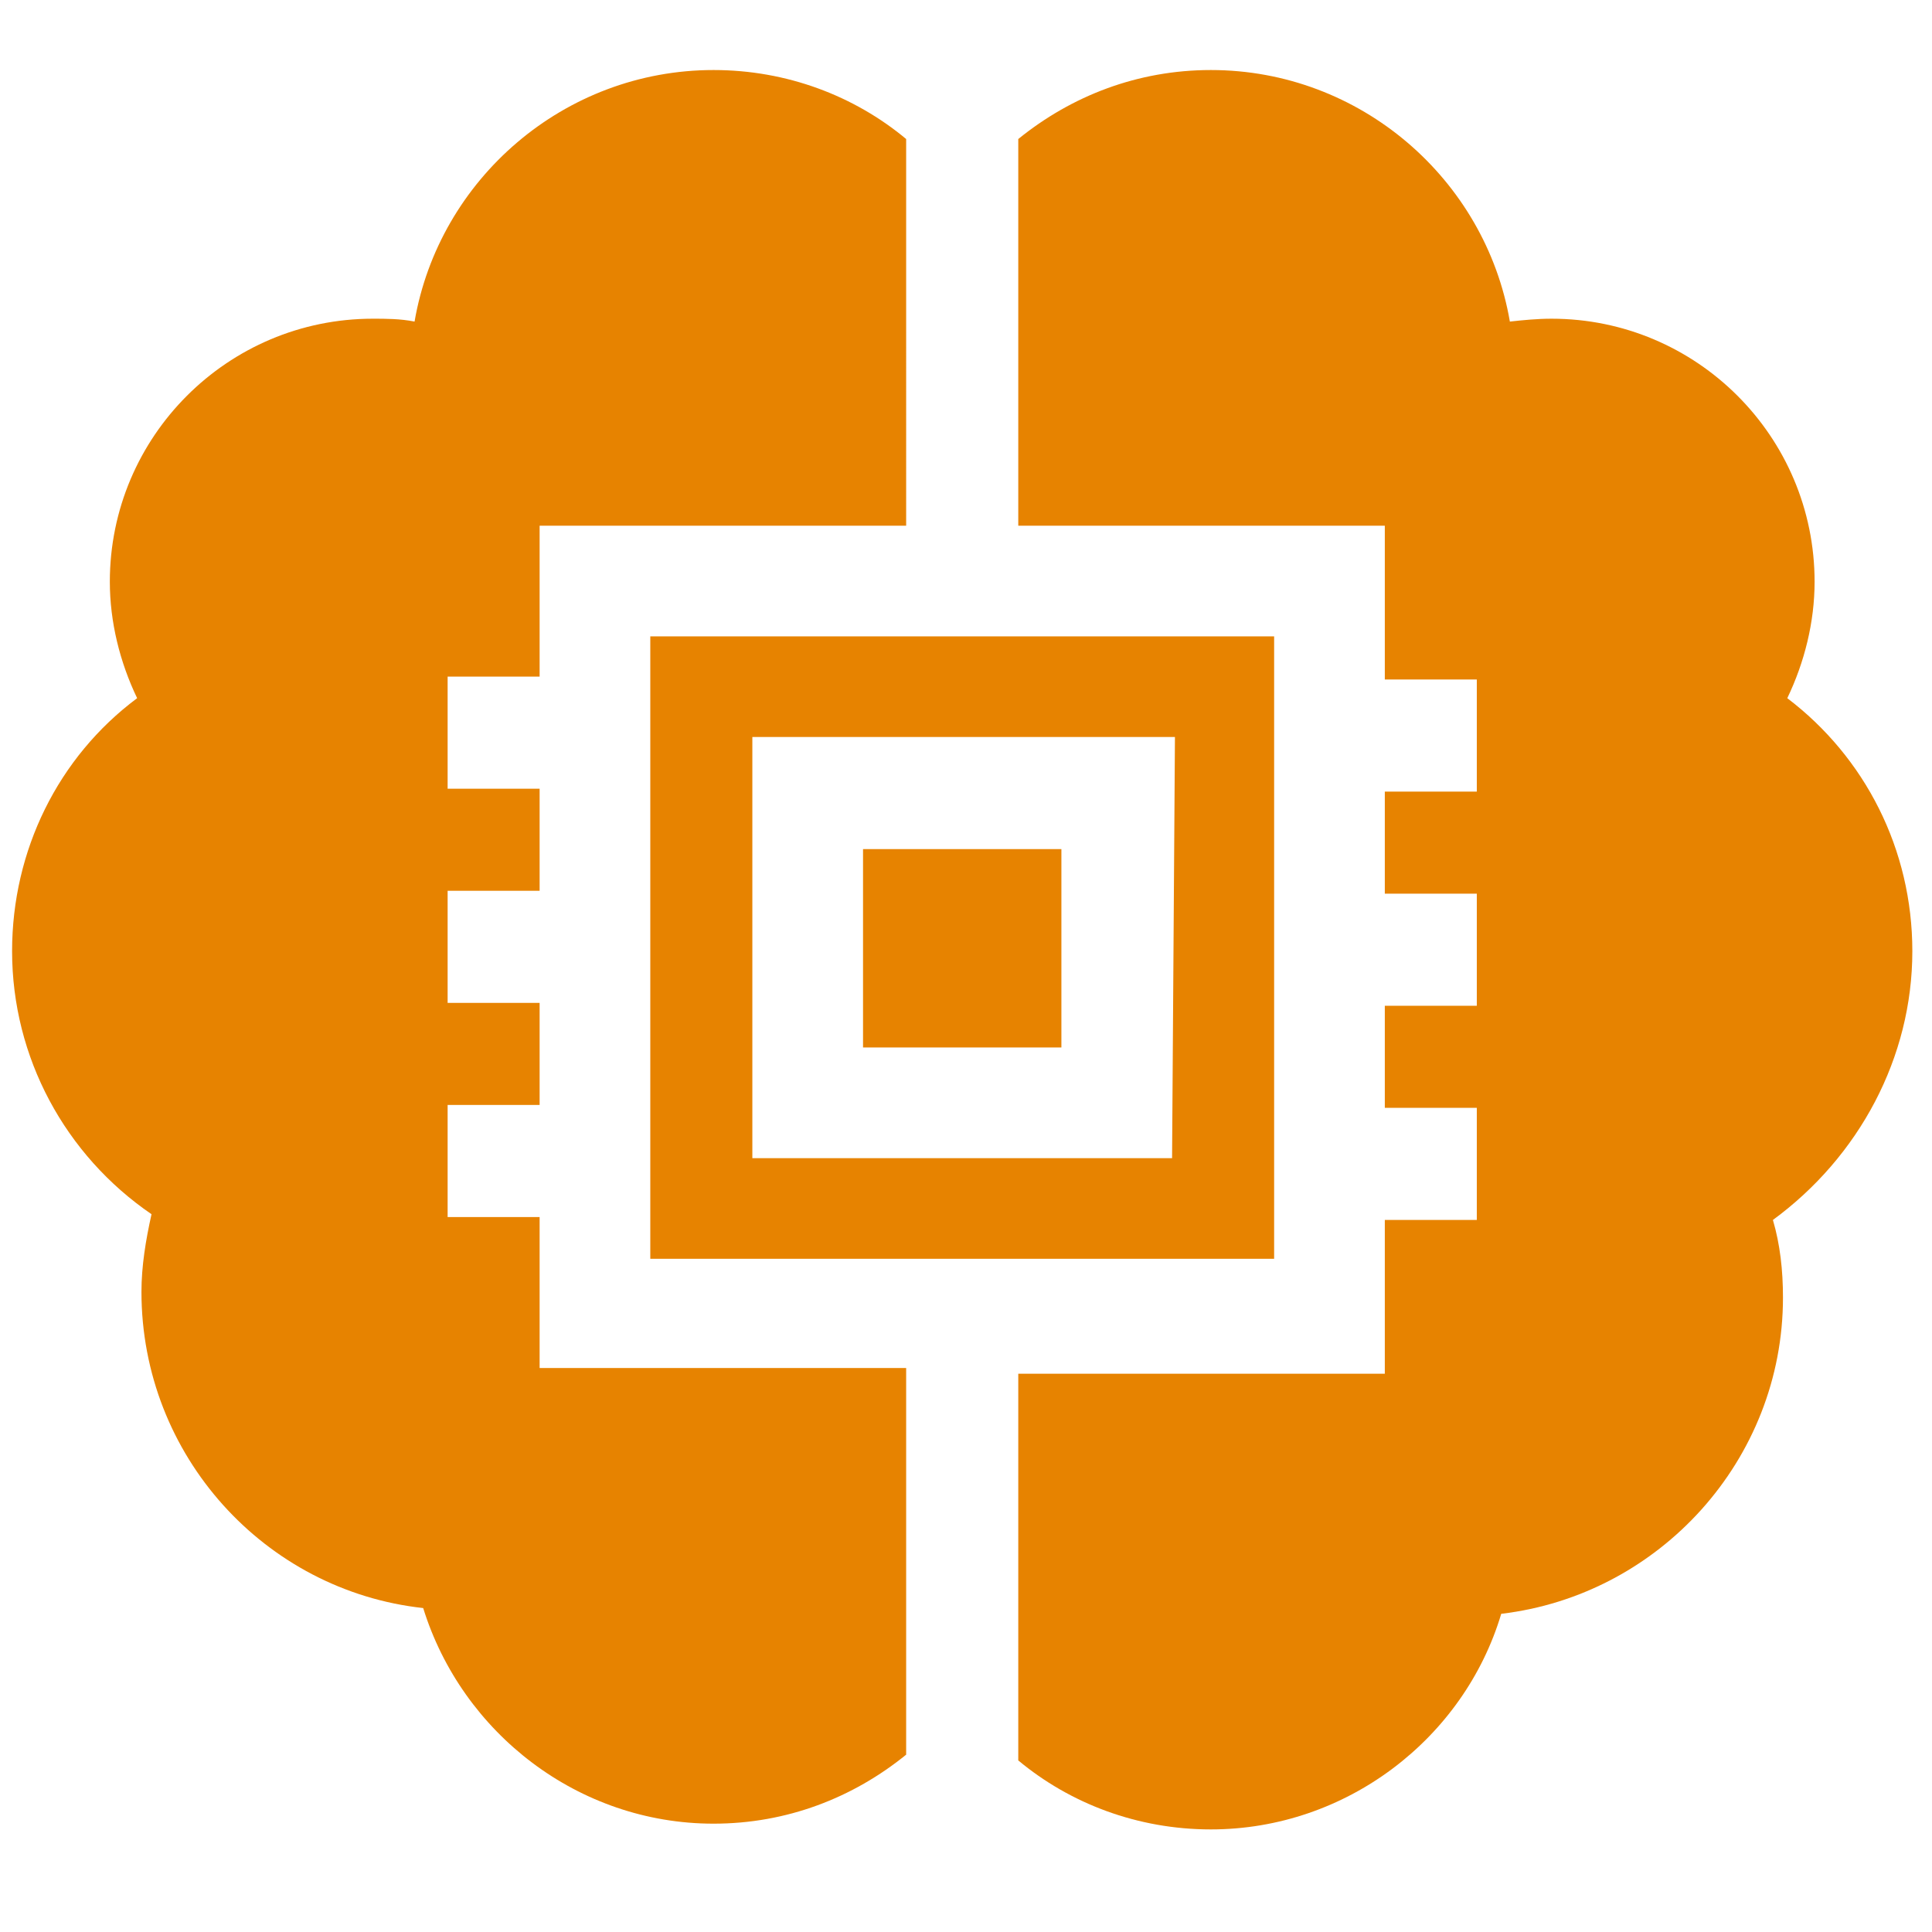
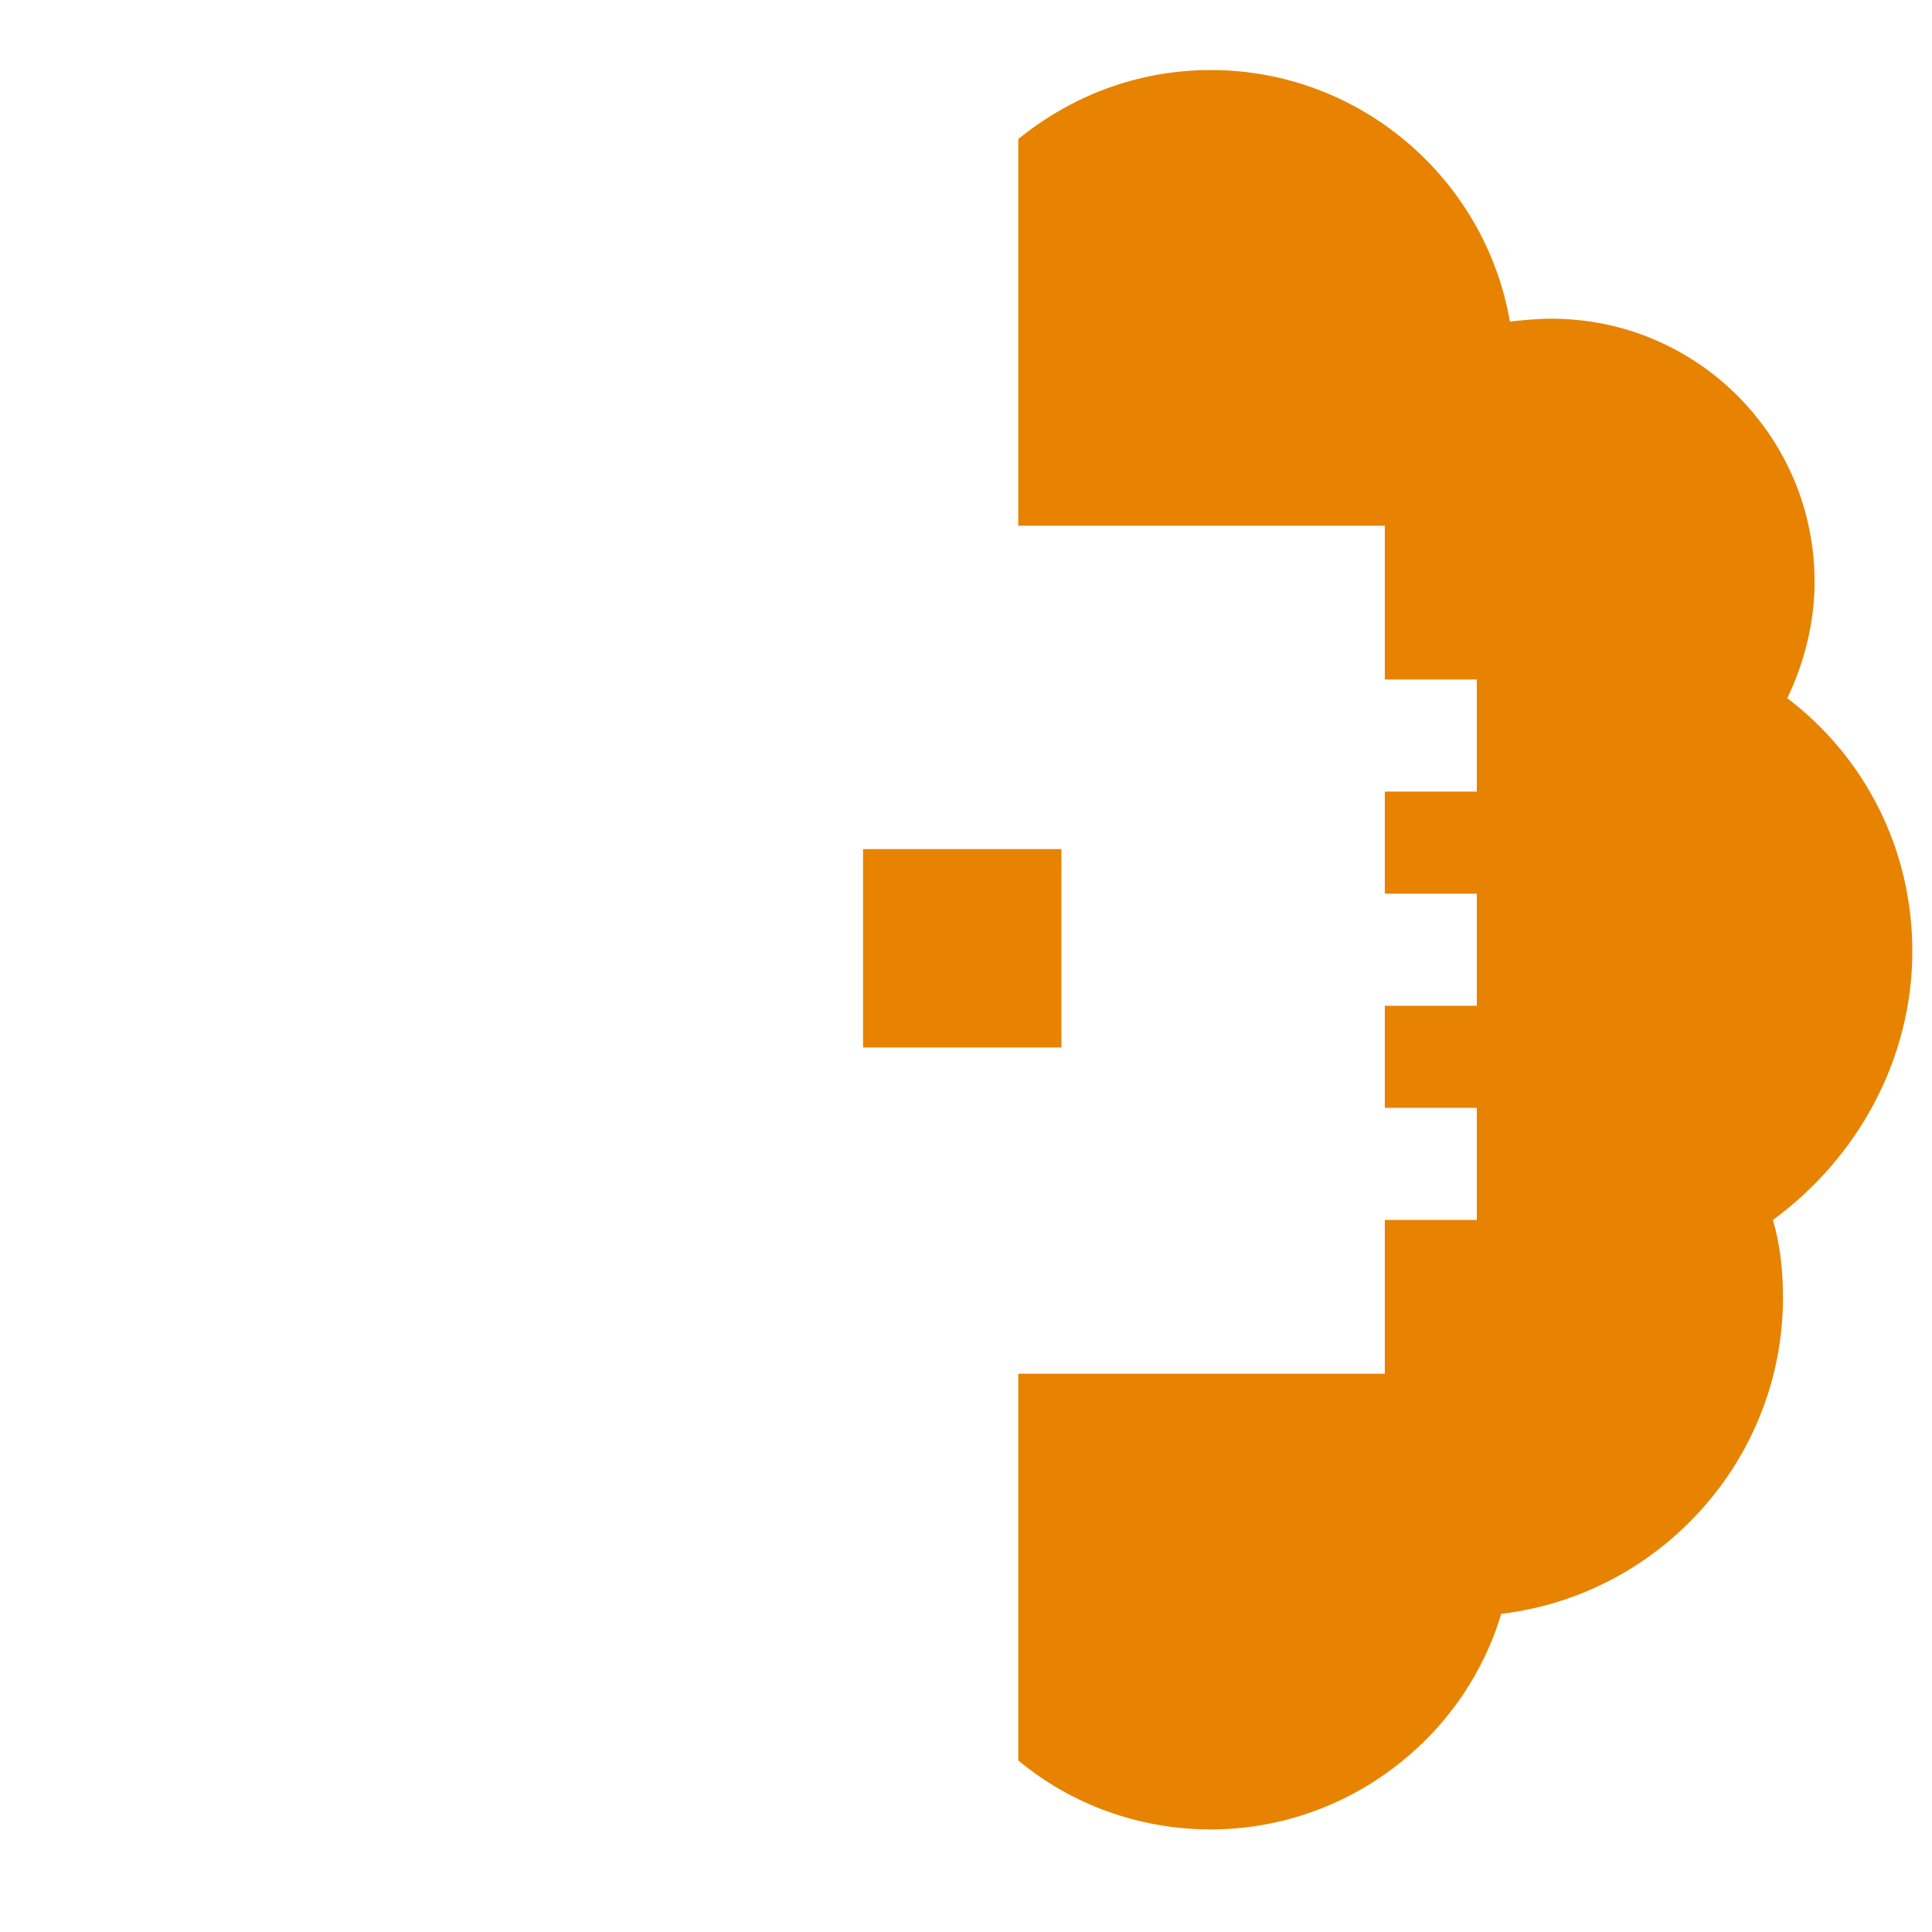
<svg xmlns="http://www.w3.org/2000/svg" viewBox="0 0 200 200" style="enable-background:new 0 0 200 200;">
  <defs>
    <style type="text/css"> .st0{fill:#E78300;} </style>
  </defs>
  <g style="" transform="matrix(1.488, 0, 0, 1.488, -58.12, -51.08)">
    <g>
      <g>
-         <path class="st0" d="M76.6,81.6V70.9h25.5V44c-3.6-3-8.3-4.8-13.4-4.8c-10.4,0-19.1,7.6-20.8,17.5c-1-0.2-2-0.2-2.9-0.2 c-10.1,0-18.3,8.2-18.3,18.3c0,2.8,0.7,5.6,1.9,8.1c-5.5,4.1-8.7,10.6-8.7,17.6c0,7.4,3.7,14.2,9.7,18.3 c-0.4,1.8-0.7,3.6-0.7,5.4c0,11.4,8.6,20.8,19.6,22c2.7,8.7,10.8,15,20.2,15c5.1,0,9.7-1.8,13.4-4.8v-26.9H76.6V119h-6.4v-7.8 h6.4v-7.1h-6.4v-7.8h6.4v-7.1h-6.4v-7.8H76.6L76.6,81.6z" />
-       </g>
+         </g>
    </g>
    <g>
      <g>
        <polygon class="st0" points="109.9,93.4 106,93.4 102.1,93.4 99.1,93.4 99.1,107.2 102.1,107.2 106,107.2 109.9,107.2 &#10;&#09;&#09;&#09;&#09;112.9,107.2 112.9,93.4 &#09;&#09;&#09;" />
      </g>
    </g>
    <g>
      <g>
-         <path class="st0" d="M109.9,78.6H106h-3.9H84.3v43.3h17.8h3.9h3.9h17.8V78.6H109.9z M120.6,114.9h-10.8H106h-3.9H91.4V85.6h10.8 h3.9h3.9h10.8L120.6,114.9L120.6,114.9z" />
-       </g>
+         </g>
    </g>
    <g>
      <g>
        <path class="st0" d="M172.1,100.5c0-7.1-3.3-13.5-8.7-17.6c1.2-2.5,1.9-5.3,1.9-8.1c0-10.1-8.2-18.3-18.3-18.3 c-1,0-2,0.1-2.9,0.2c-1.7-9.9-10.4-17.5-20.8-17.5c-5.1,0-9.7,1.8-13.4,4.8v26.9h25.5v10.7h6.4v7.8h-6.4v7.1h6.4v7.8h-6.4v7.1 h6.4v7.8h-6.4v10.7h-25.5v26.9c3.6,3,8.3,4.8,13.4,4.8c9.4,0,17.6-6.3,20.2-15c11-1.3,19.6-10.7,19.6-22c0-1.9-0.2-3.7-0.7-5.4 C168.4,114.8,172.1,107.9,172.1,100.5z" />
      </g>
    </g>
  </g>
</svg>